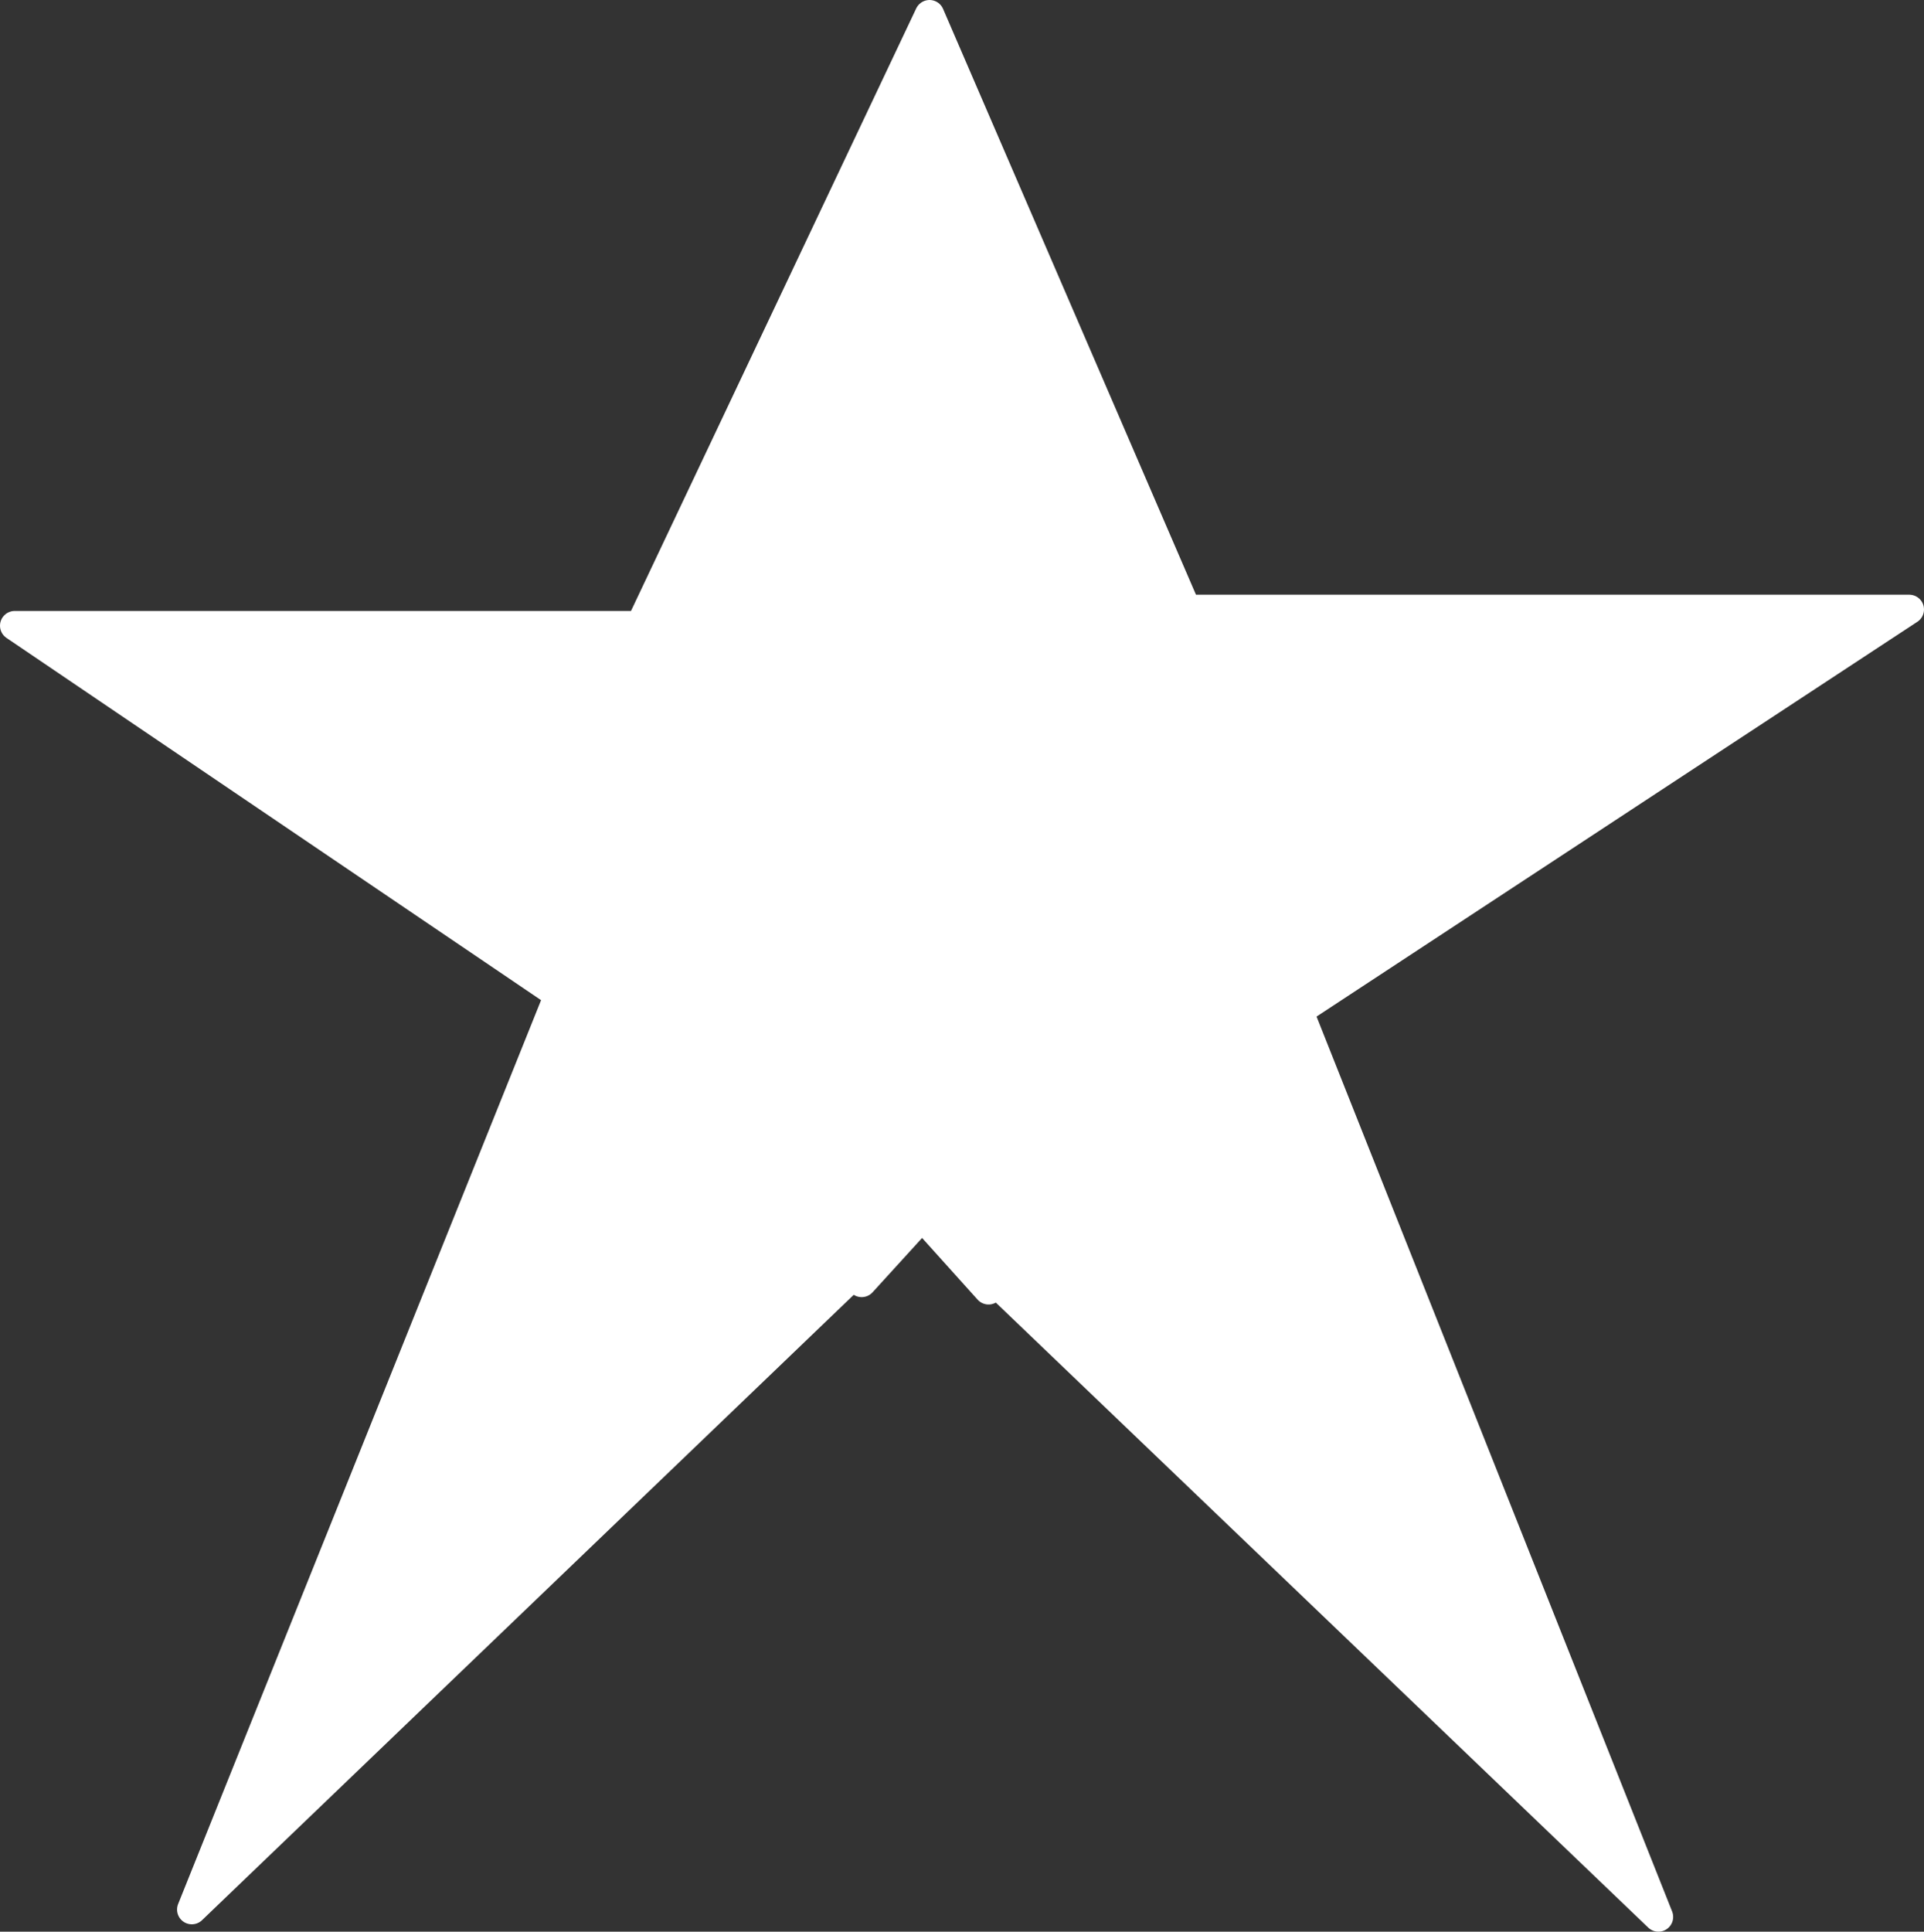
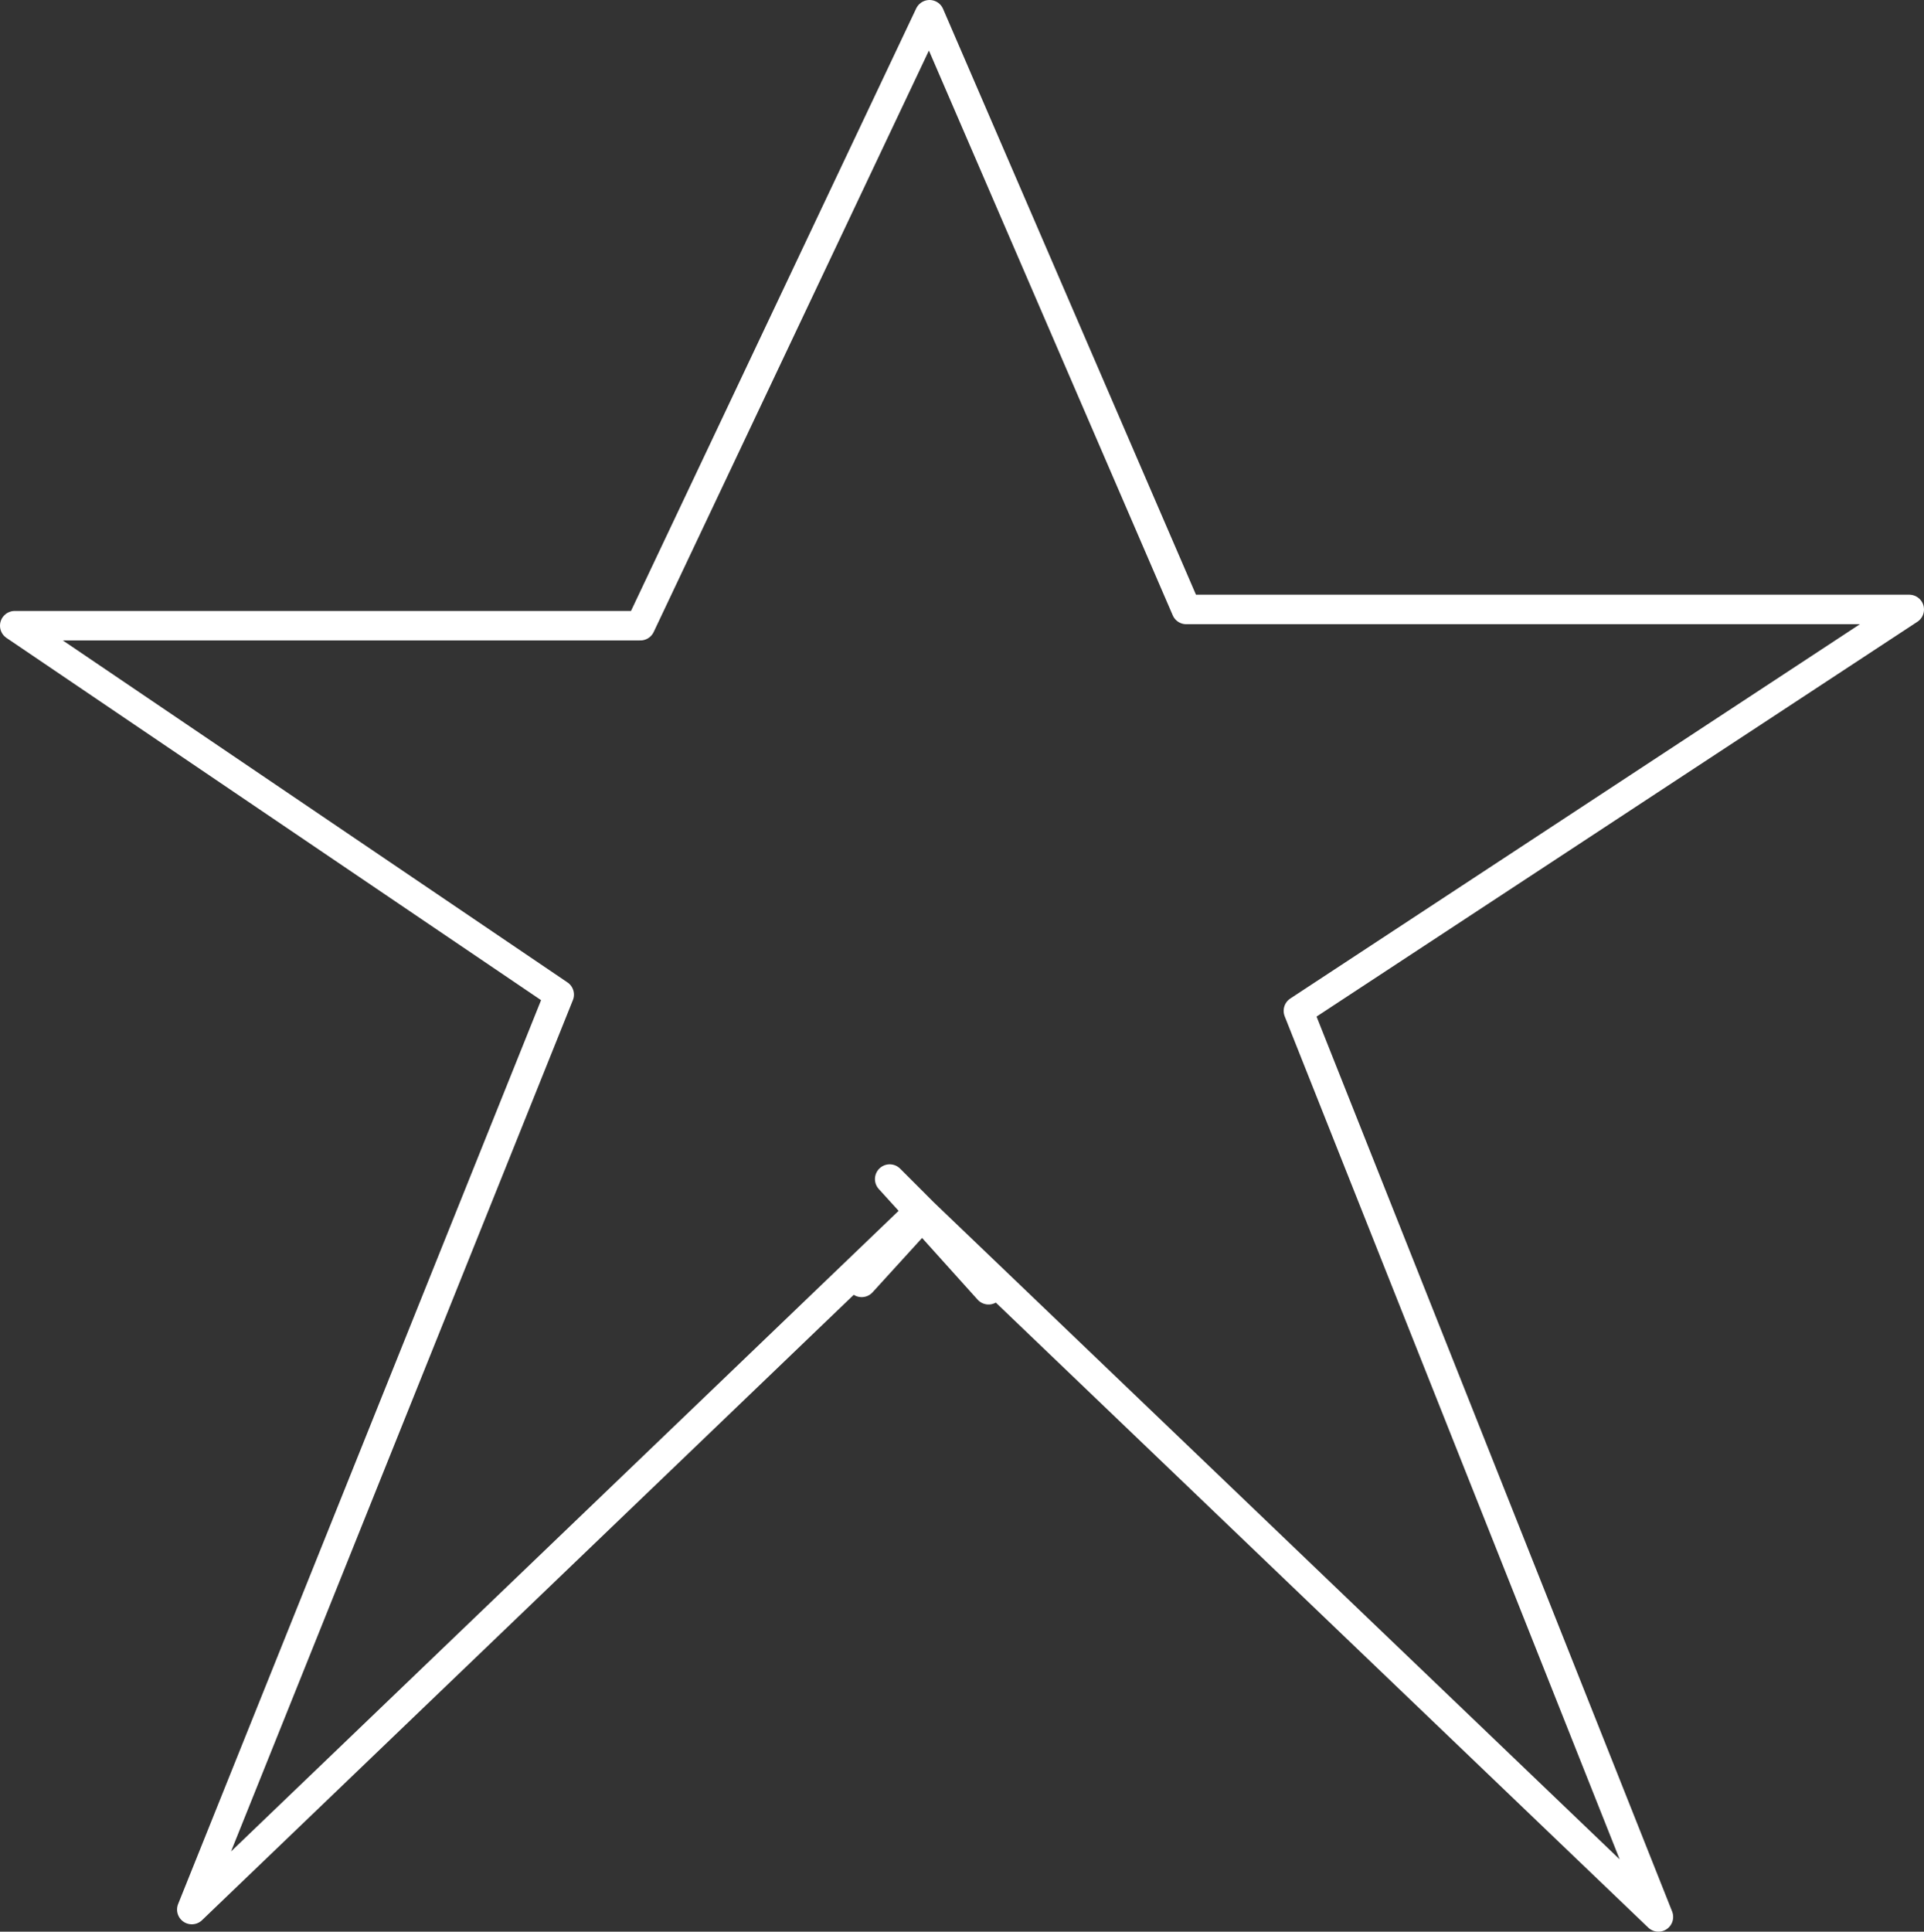
<svg xmlns="http://www.w3.org/2000/svg" height="65.45px" width="65.2px">
  <rect width="100%" height="100%" fill="#333333" stroke="none" />
  <g transform="matrix(1.0, 0.0, 0.0, 1.0, 78.45, -19.5)">
-     <path d="M-47.3 60.55 L-71.95 84.2 -59.5 53.2 -77.95 40.7 -56.75 40.7 -46.95 20.0 -38.25 40.15 -13.75 40.15 -34.45 53.75 -22.25 84.45 -47.15 60.6 -47.25 60.5 -47.3 60.55 -48.3 59.45 -47.25 60.5 -48.3 59.45 -47.3 60.55" fill="#ffffff" fill-rule="evenodd" stroke="none" />
    <path d="M-47.3 60.55 L-71.95 84.2 -59.5 53.2 -77.95 40.7 -56.75 40.7 -46.95 20.0 -38.25 40.15 -13.75 40.15 -34.45 53.75 -22.25 84.45 -47.15 60.6 -47.2 60.7 -44.95 63.2 M-47.2 60.7 L-49.25 62.95 M-47.3 60.55 L-47.2 60.7 M-47.25 60.5 L-48.3 59.45 -47.3 60.55 -47.25 60.5 -47.15 60.6" fill="none" stroke="#ffffff" stroke-linecap="round" stroke-linejoin="round" stroke-width="1.0" />
  </g>
</svg>